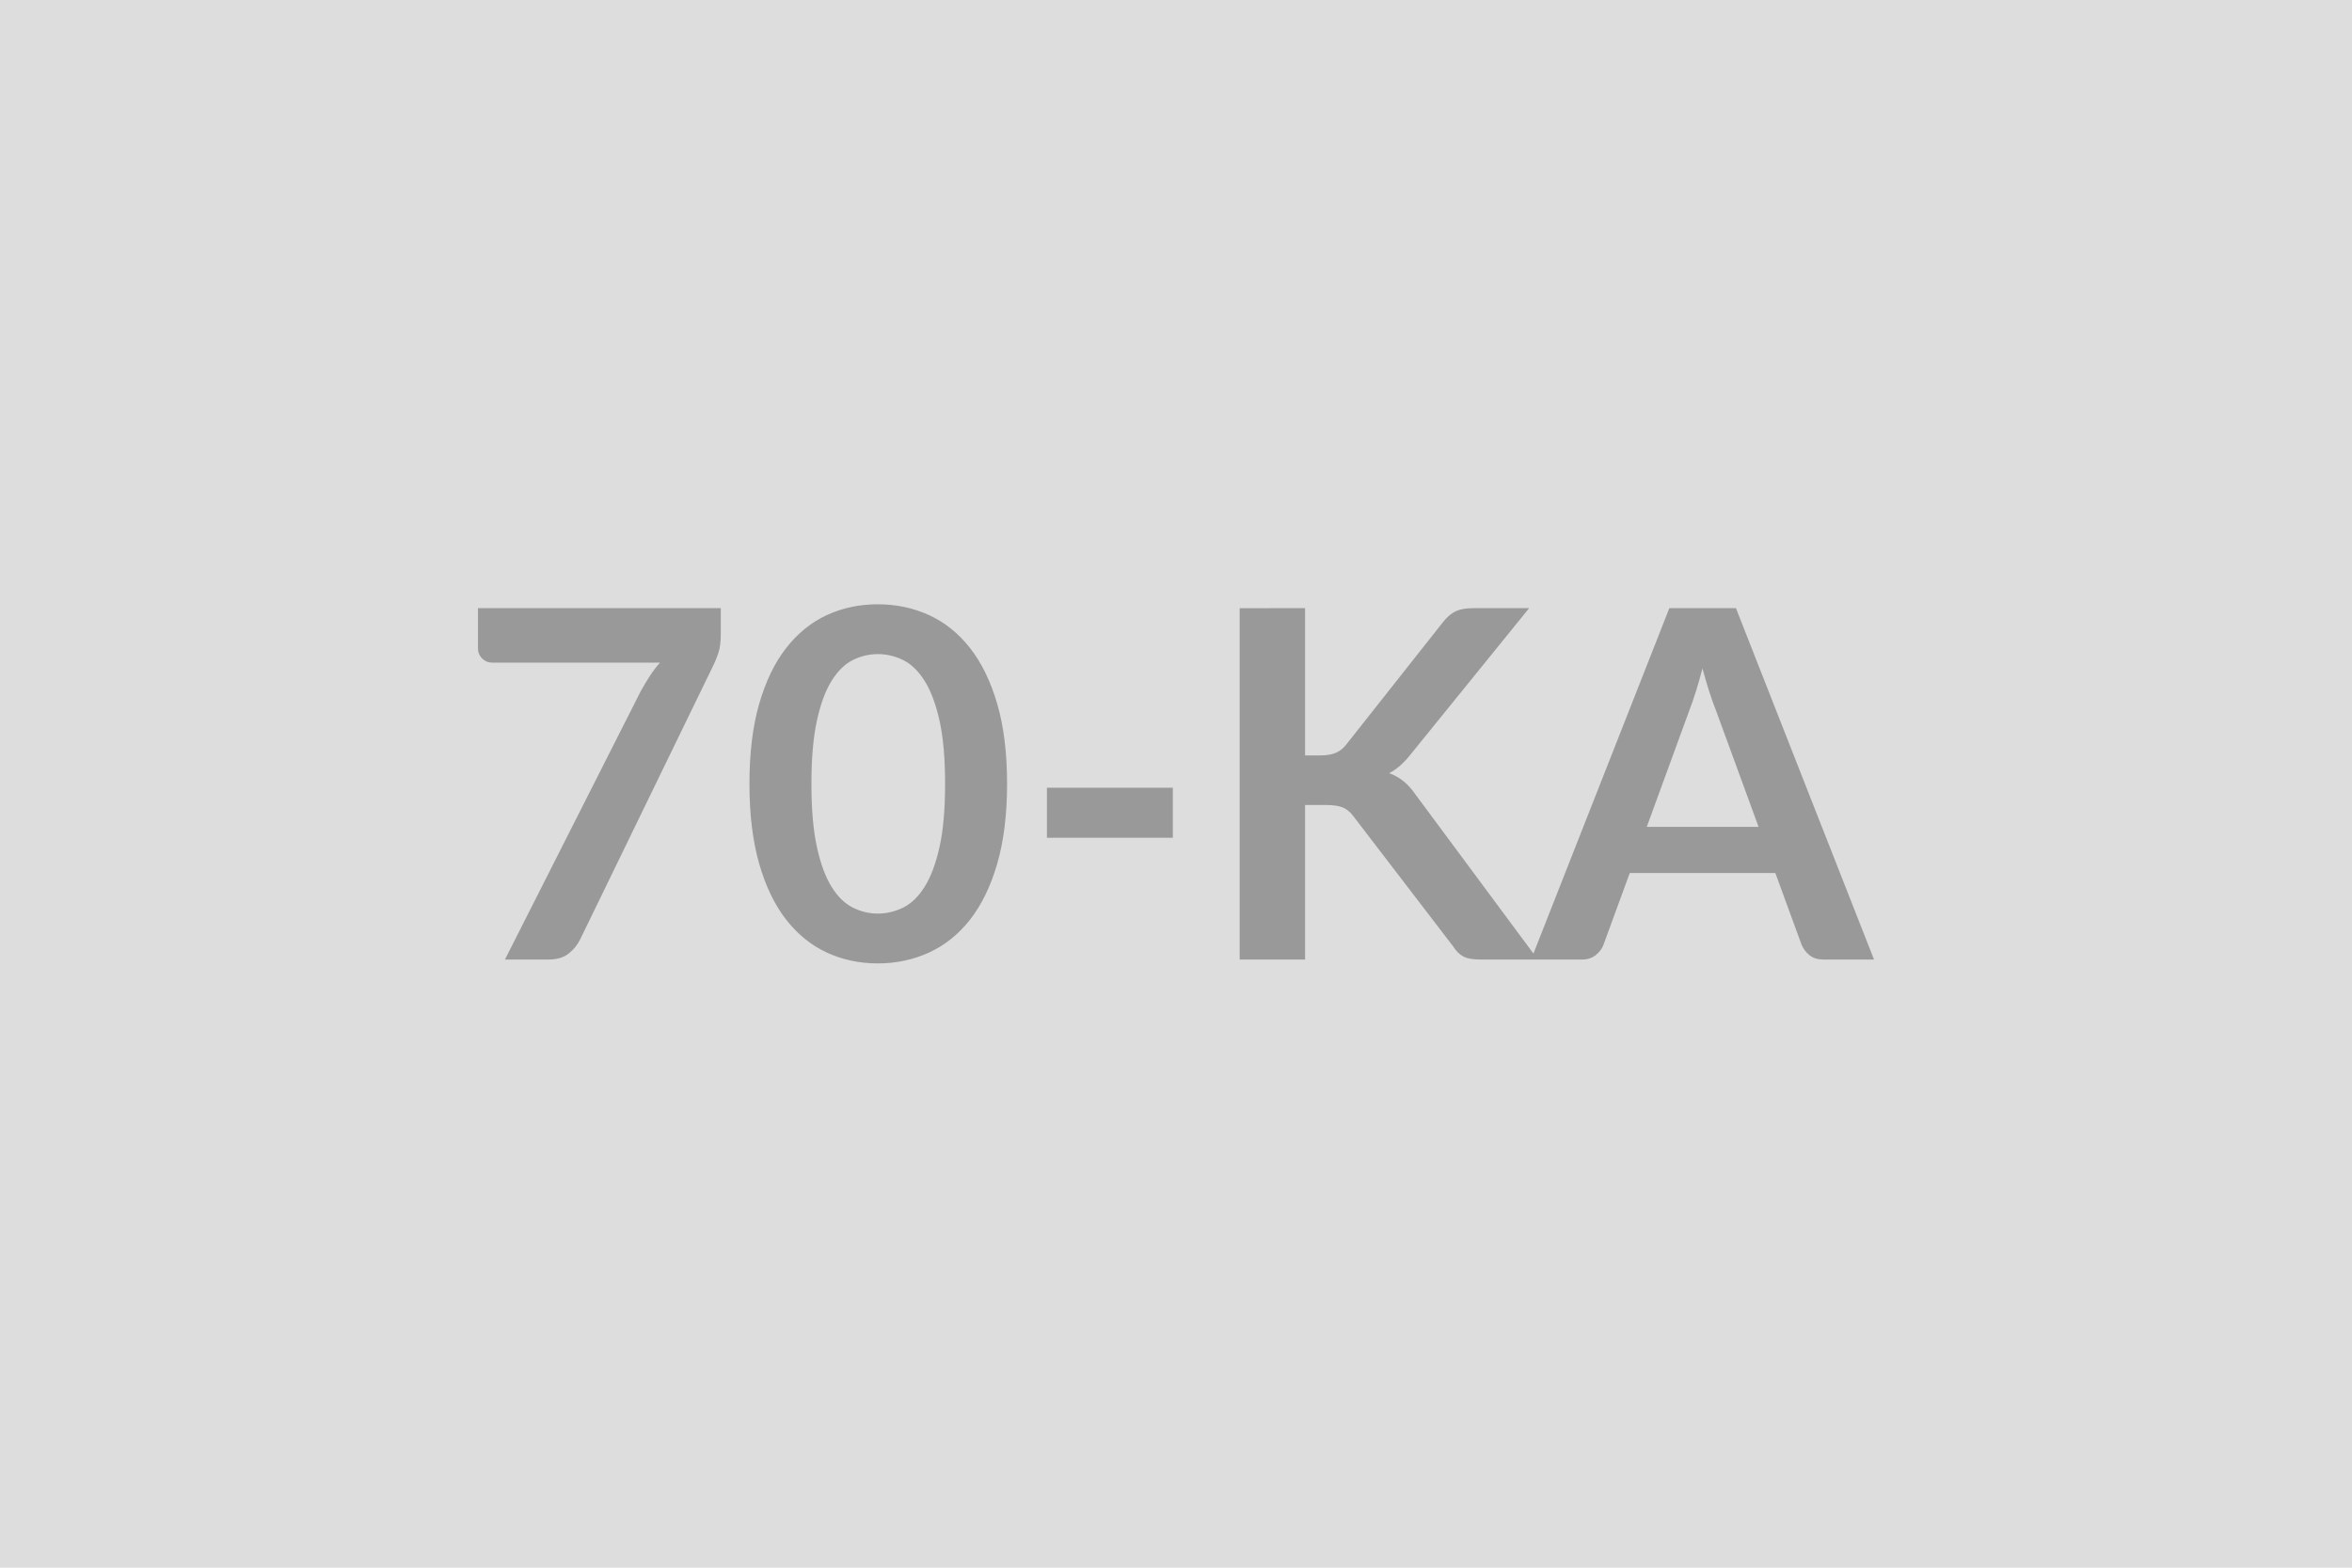
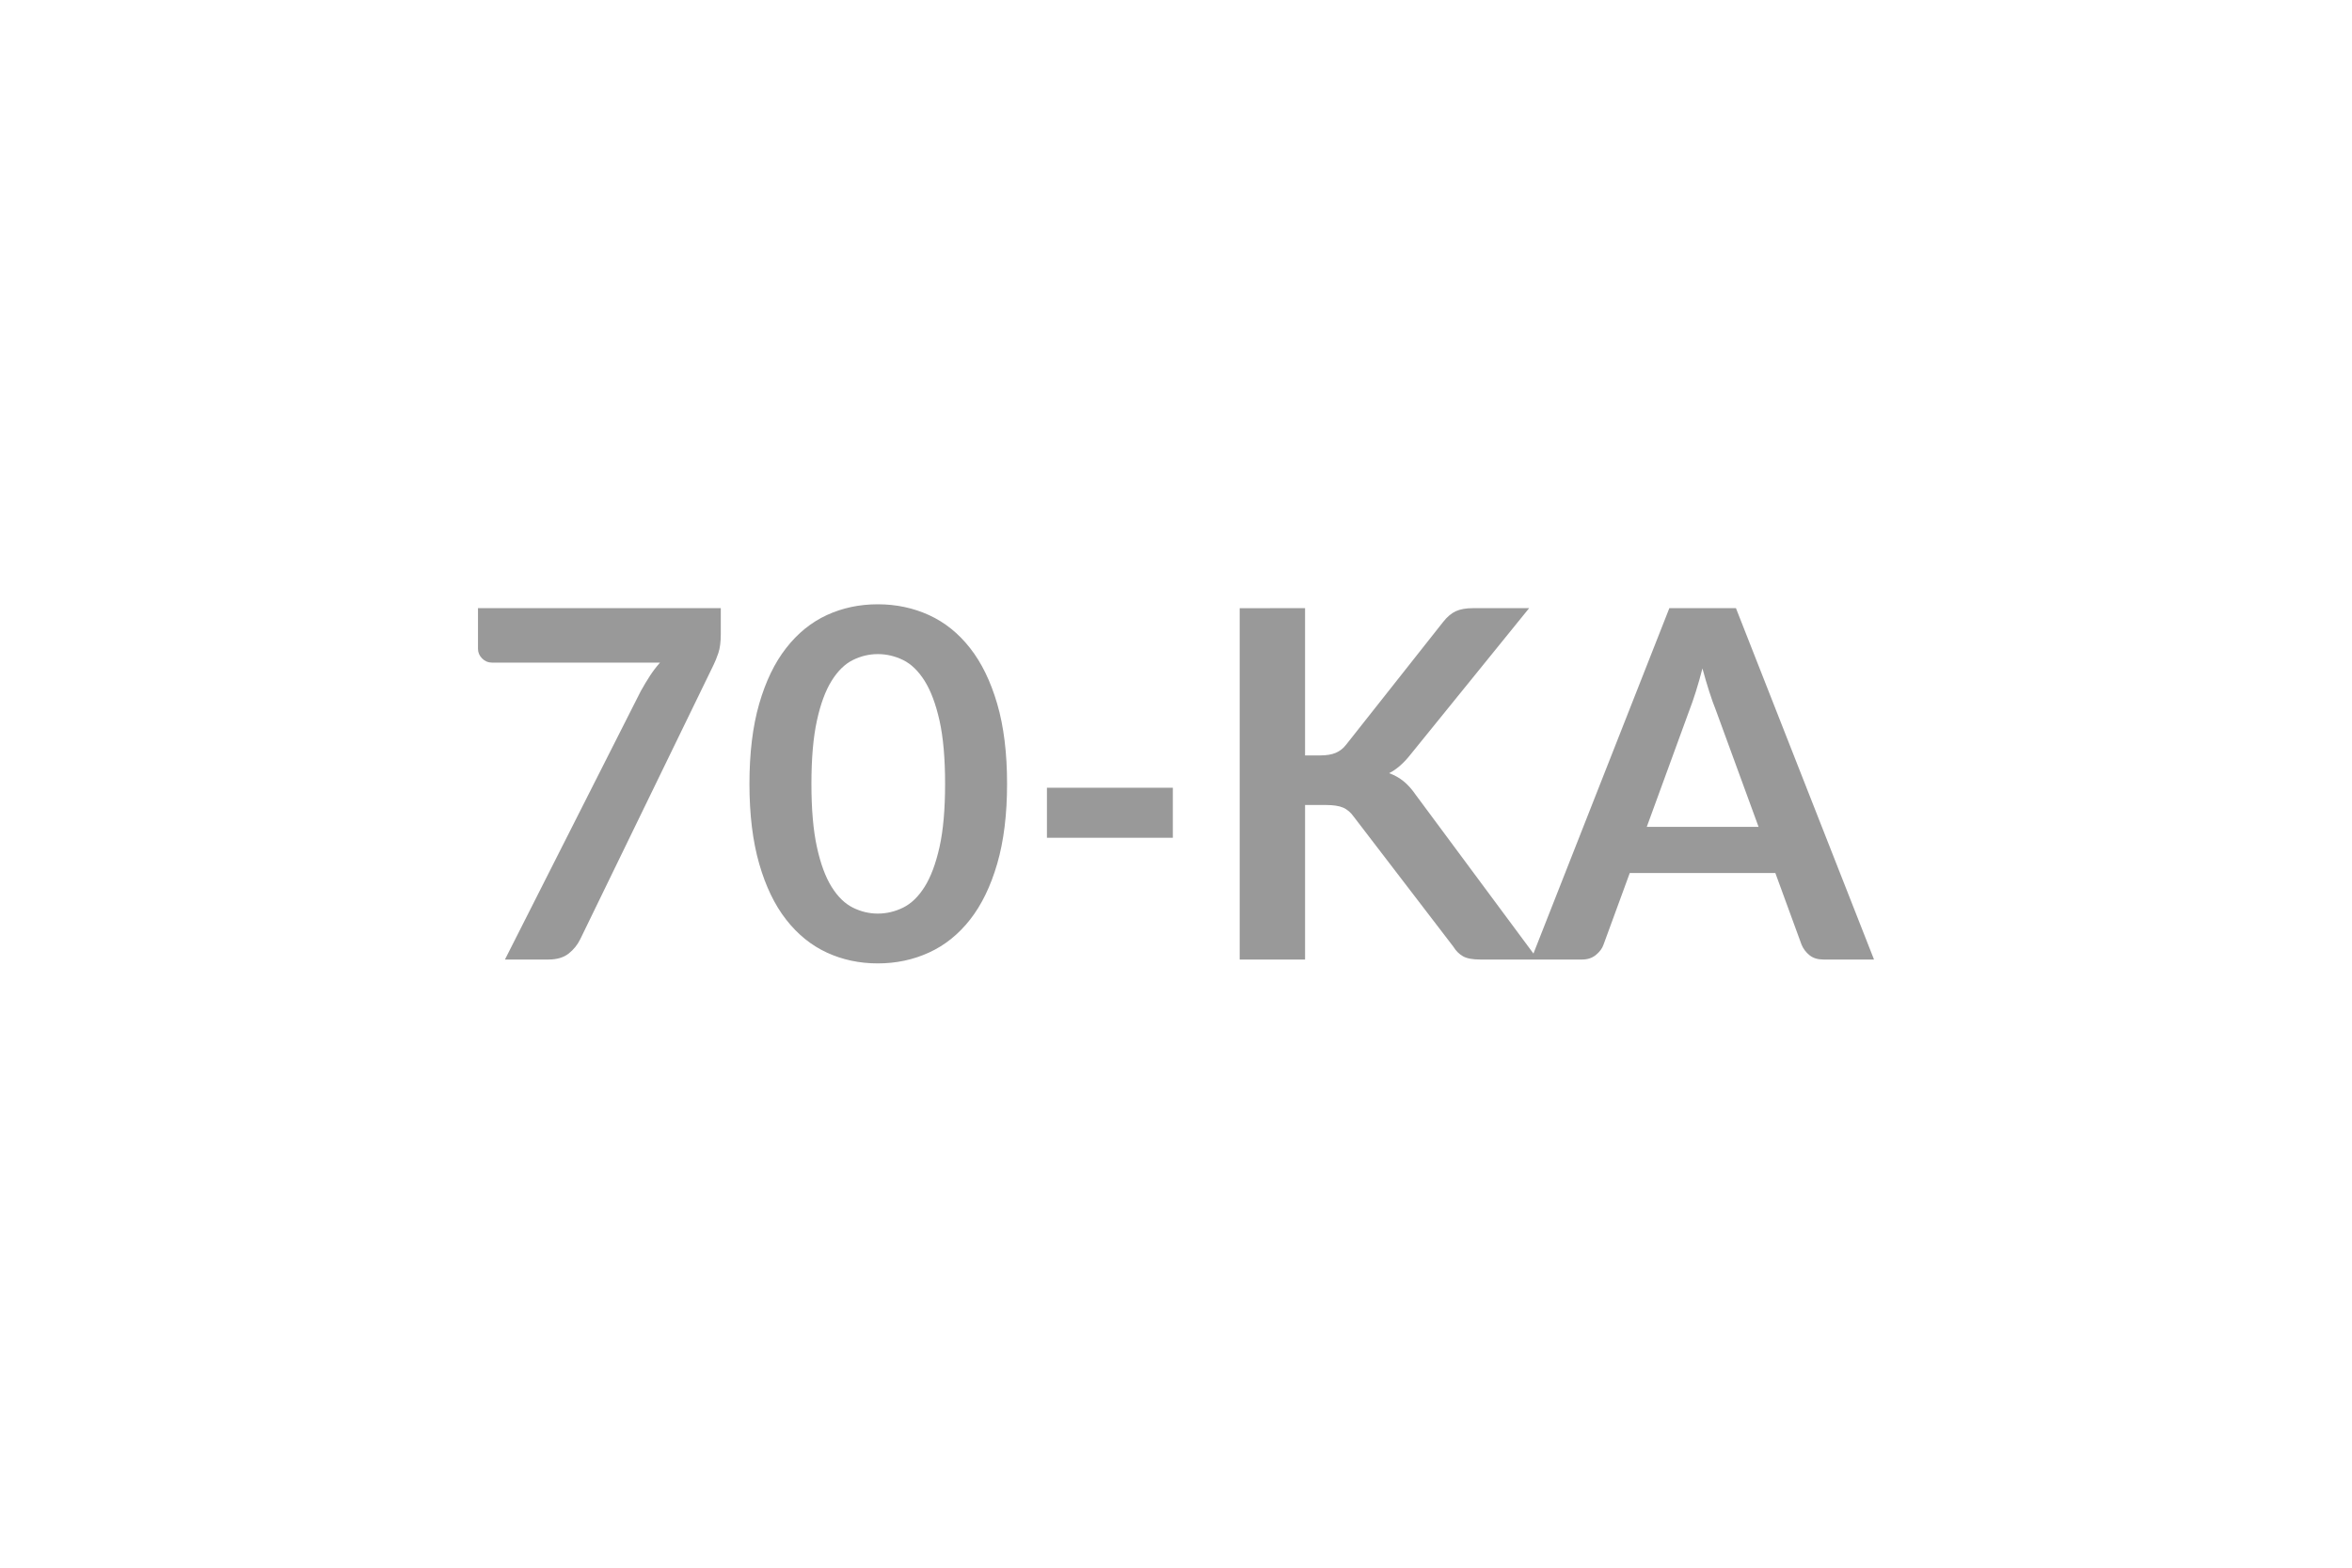
<svg xmlns="http://www.w3.org/2000/svg" width="600" height="400" viewBox="0 0 600 400">
-   <rect width="100%" height="100%" fill="#DDDDDD" />
  <path fill="#999999" d="M121.935 155.175h61.94v6.63q0 2.98-.62 4.81t-1.24 3.07l-33.98 69.93q-1.05 2.17-2.97 3.69-1.93 1.52-5.15 1.52h-11.1l34.66-68.51q1.18-2.11 2.33-3.88 1.14-1.76 2.57-3.37h-42.91q-1.42 0-2.48-1.06-1.05-1.05-1.05-2.48zm134.97 44.82q0 11.72-2.51 20.37t-6.94 14.29-10.48 8.4q-6.04 2.76-13.05 2.76t-12.99-2.76-10.38-8.4q-4.41-5.64-6.89-14.29t-2.48-20.37q0-11.78 2.48-20.39 2.48-8.62 6.89-14.26 4.4-5.65 10.38-8.41 5.98-2.75 12.99-2.75t13.05 2.75q6.05 2.76 10.48 8.41 4.43 5.64 6.94 14.26 2.51 8.61 2.51 20.39m-15.81 0q0-9.73-1.42-16.12-1.43-6.38-3.81-10.16-2.39-3.79-5.49-5.31-3.1-1.51-6.45-1.51-3.29 0-6.35 1.51-3.07 1.52-5.43 5.31-2.36 3.78-3.75 10.16-1.4 6.39-1.4 16.12 0 9.74 1.4 16.12 1.39 6.39 3.75 10.17t5.43 5.3q3.06 1.52 6.35 1.52 3.35 0 6.45-1.52t5.49-5.3q2.38-3.78 3.81-10.17 1.42-6.38 1.42-16.12m25.98 13.77v-12.77h32.12v12.77zm65.85-58.59v37.57h3.9q2.36 0 3.91-.65t2.66-2.08l24.74-31.31q1.55-1.98 3.26-2.76 1.7-.77 4.31-.77h14.38l-30.19 37.26q-2.67 3.41-5.52 4.84 2.04.74 3.69 2.07 1.64 1.34 3.13 3.51l31.12 41.97h-14.69q-2.98 0-4.43-.84-1.46-.83-2.45-2.45l-25.36-33.1q-1.18-1.68-2.73-2.36t-4.46-.68h-5.27v39.43h-16.68v-89.65zm87.17 55.8h28.52l-10.91-29.82q-.81-1.99-1.68-4.72-.87-2.72-1.73-5.89-.81 3.17-1.68 5.92-.87 2.76-1.67 4.81zm22.75-55.8 35.22 89.65h-12.9q-2.17 0-3.53-1.08-1.37-1.09-2.05-2.7l-6.69-18.29h-37.14l-6.7 18.29q-.49 1.42-1.92 2.6t-3.53 1.18h-13.02l35.27-89.65z" />
</svg>